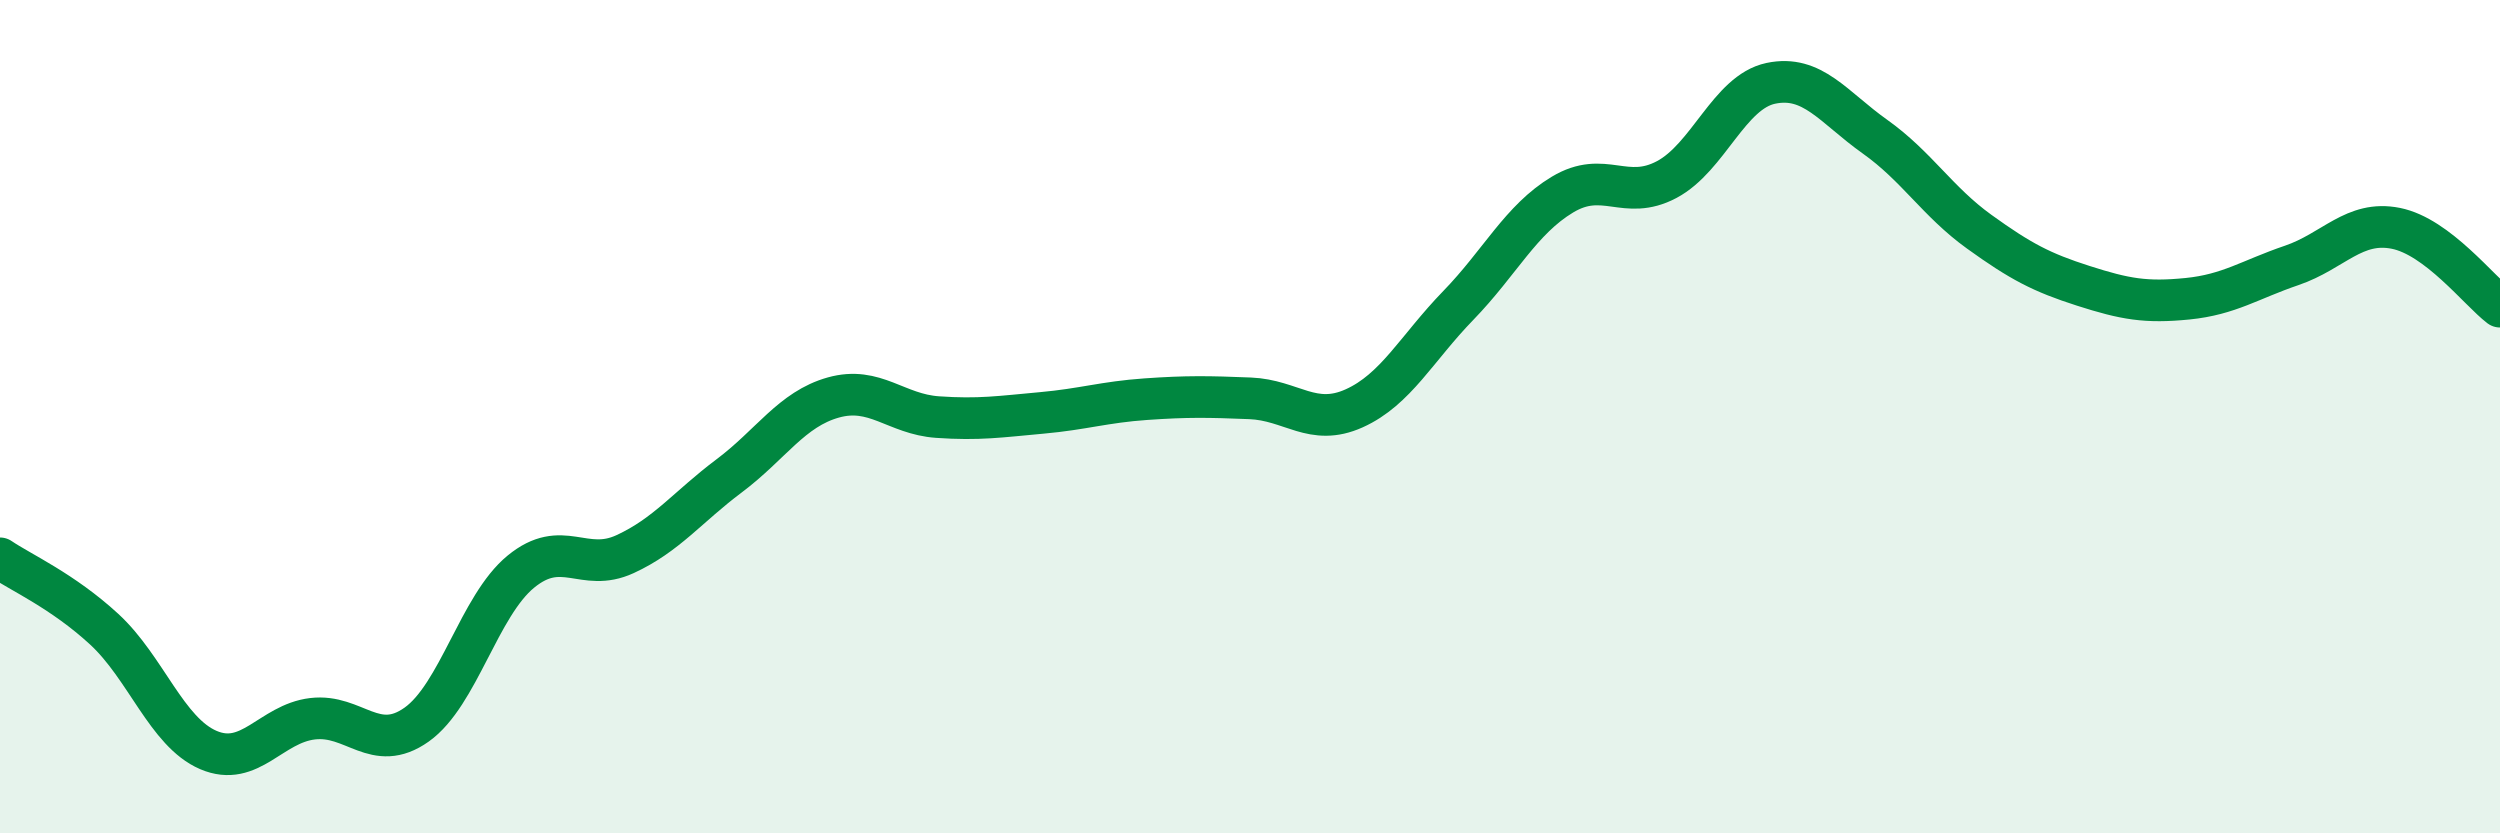
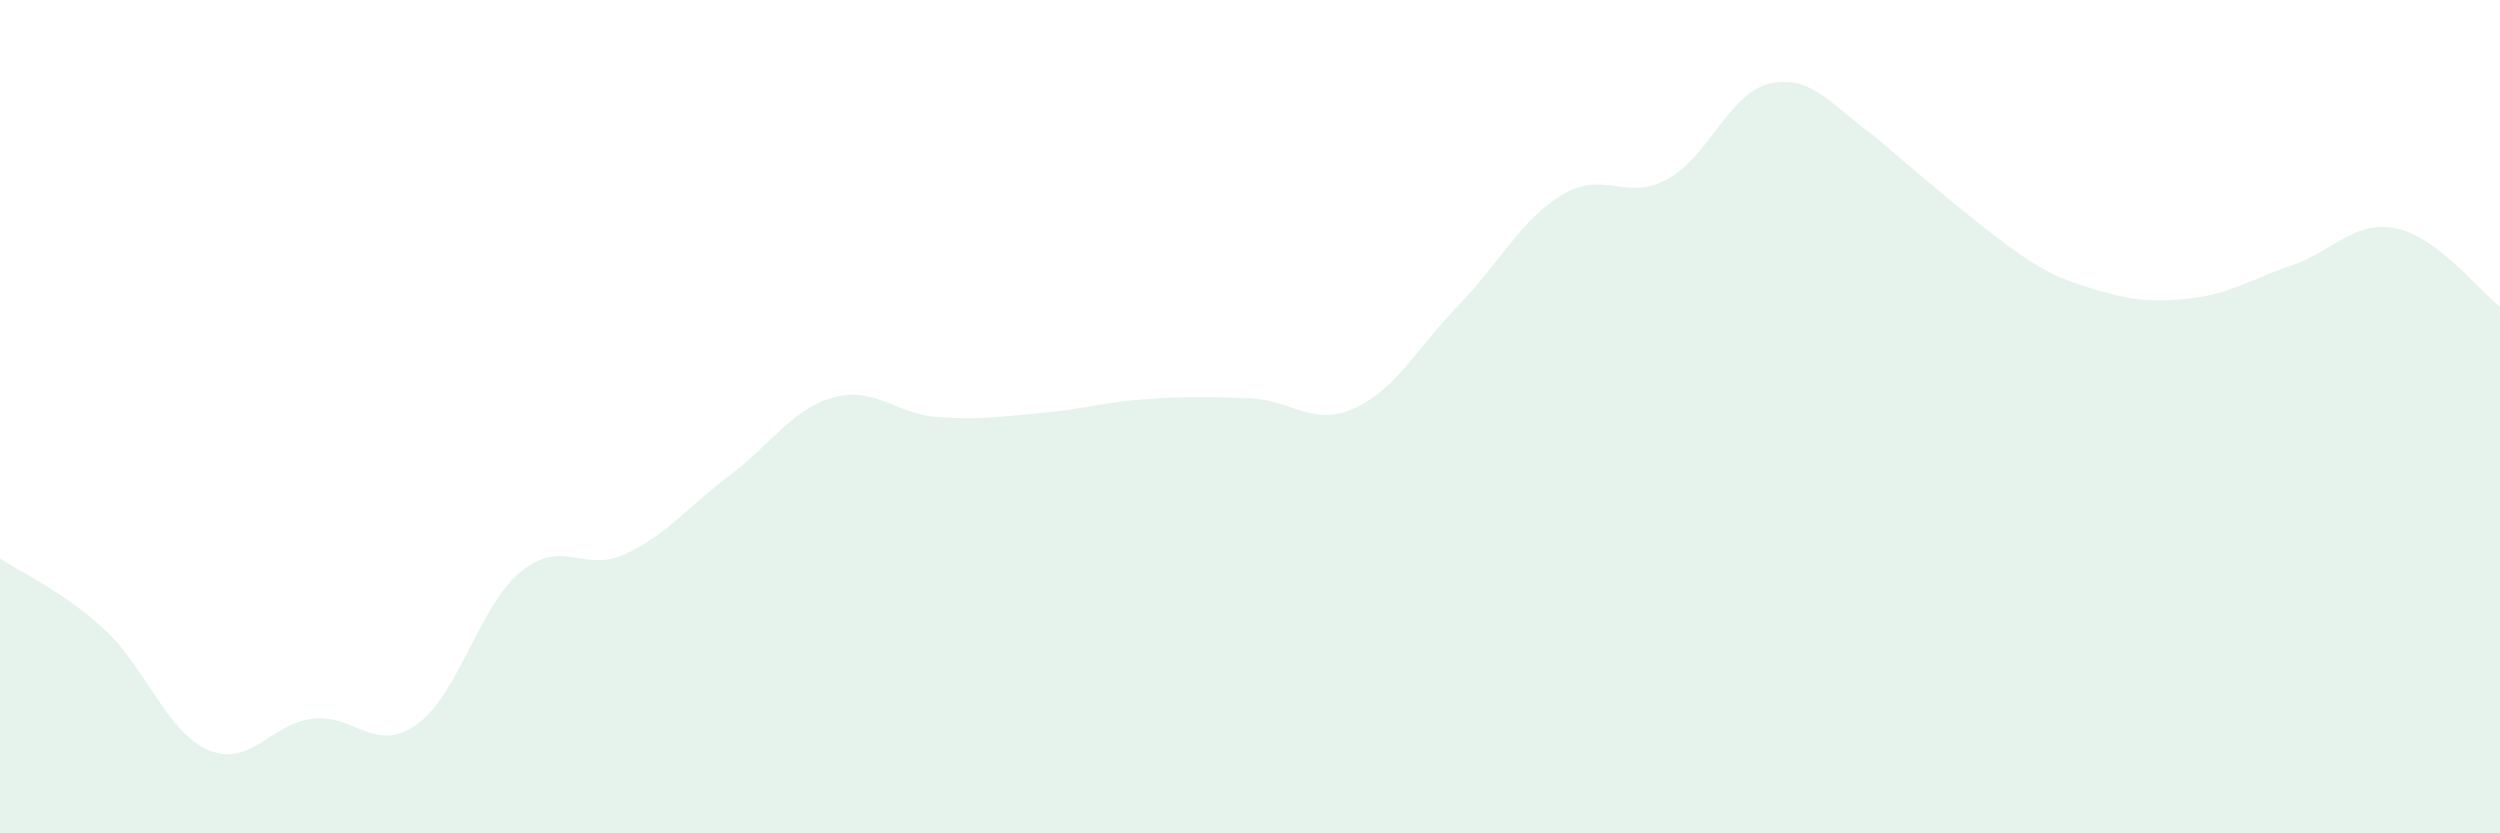
<svg xmlns="http://www.w3.org/2000/svg" width="60" height="20" viewBox="0 0 60 20">
-   <path d="M 0,13.4 C 0.5,13.74 1.5,14.18 2.5,15.1 C 3.5,16.02 4,17.57 5,18 C 6,18.43 6.5,17.37 7.5,17.25 C 8.5,17.13 9,18.1 10,17.39 C 11,16.68 11.5,14.54 12.5,13.72 C 13.5,12.9 14,13.76 15,13.3 C 16,12.84 16.5,12.17 17.5,11.42 C 18.5,10.67 19,9.82 20,9.54 C 21,9.26 21.5,9.94 22.5,10.01 C 23.5,10.08 24,10 25,9.91 C 26,9.82 26.5,9.65 27.5,9.58 C 28.5,9.51 29,9.52 30,9.56 C 31,9.6 31.5,10.25 32.5,9.8 C 33.5,9.35 34,8.36 35,7.33 C 36,6.3 36.5,5.27 37.5,4.67 C 38.5,4.07 39,4.84 40,4.31 C 41,3.78 41.5,2.21 42.5,2 C 43.5,1.79 44,2.57 45,3.28 C 46,3.99 46.5,4.84 47.5,5.56 C 48.5,6.28 49,6.54 50,6.86 C 51,7.18 51.5,7.27 52.5,7.17 C 53.5,7.07 54,6.71 55,6.37 C 56,6.03 56.5,5.28 57.5,5.48 C 58.5,5.68 59.5,6.98 60,7.36L60 20L0 20Z" fill="#008740" opacity="0.1" stroke-linecap="round" stroke-linejoin="round" />
-   <path d="M 0,13.4 C 0.5,13.74 1.5,14.18 2.5,15.1 C 3.5,16.02 4,17.57 5,18 C 6,18.43 6.5,17.37 7.5,17.25 C 8.5,17.13 9,18.1 10,17.39 C 11,16.68 11.5,14.54 12.5,13.72 C 13.5,12.9 14,13.76 15,13.3 C 16,12.84 16.5,12.17 17.5,11.42 C 18.5,10.67 19,9.82 20,9.54 C 21,9.26 21.5,9.94 22.5,10.01 C 23.5,10.08 24,10 25,9.91 C 26,9.82 26.5,9.65 27.5,9.58 C 28.5,9.51 29,9.52 30,9.56 C 31,9.6 31.5,10.25 32.5,9.8 C 33.5,9.35 34,8.36 35,7.33 C 36,6.3 36.5,5.27 37.5,4.67 C 38.5,4.07 39,4.84 40,4.31 C 41,3.78 41.5,2.21 42.5,2 C 43.5,1.79 44,2.57 45,3.28 C 46,3.99 46.5,4.84 47.5,5.56 C 48.5,6.28 49,6.54 50,6.86 C 51,7.18 51.5,7.27 52.5,7.17 C 53.5,7.07 54,6.71 55,6.37 C 56,6.03 56.5,5.28 57.5,5.48 C 58.5,5.68 59.5,6.98 60,7.36" stroke="#008740" stroke-width="1" fill="none" stroke-linecap="round" stroke-linejoin="round" />
+   <path d="M 0,13.4 C 0.5,13.74 1.5,14.18 2.5,15.1 C 3.5,16.02 4,17.57 5,18 C 6,18.43 6.5,17.37 7.5,17.25 C 8.5,17.13 9,18.1 10,17.39 C 11,16.68 11.5,14.54 12.5,13.72 C 13.5,12.9 14,13.76 15,13.3 C 16,12.84 16.5,12.17 17.5,11.42 C 18.5,10.67 19,9.82 20,9.54 C 21,9.26 21.5,9.94 22.5,10.01 C 23.5,10.08 24,10 25,9.91 C 26,9.82 26.5,9.65 27.5,9.58 C 28.5,9.51 29,9.52 30,9.56 C 31,9.6 31.5,10.25 32.5,9.8 C 33.5,9.35 34,8.36 35,7.33 C 36,6.3 36.5,5.27 37.5,4.67 C 38.5,4.07 39,4.84 40,4.31 C 41,3.78 41.5,2.21 42.5,2 C 43.5,1.79 44,2.57 45,3.28 C 48.5,6.28 49,6.54 50,6.86 C 51,7.18 51.5,7.27 52.5,7.17 C 53.5,7.07 54,6.71 55,6.37 C 56,6.03 56.5,5.28 57.5,5.48 C 58.5,5.68 59.5,6.98 60,7.36L60 20L0 20Z" fill="#008740" opacity="0.1" stroke-linecap="round" stroke-linejoin="round" />
</svg>